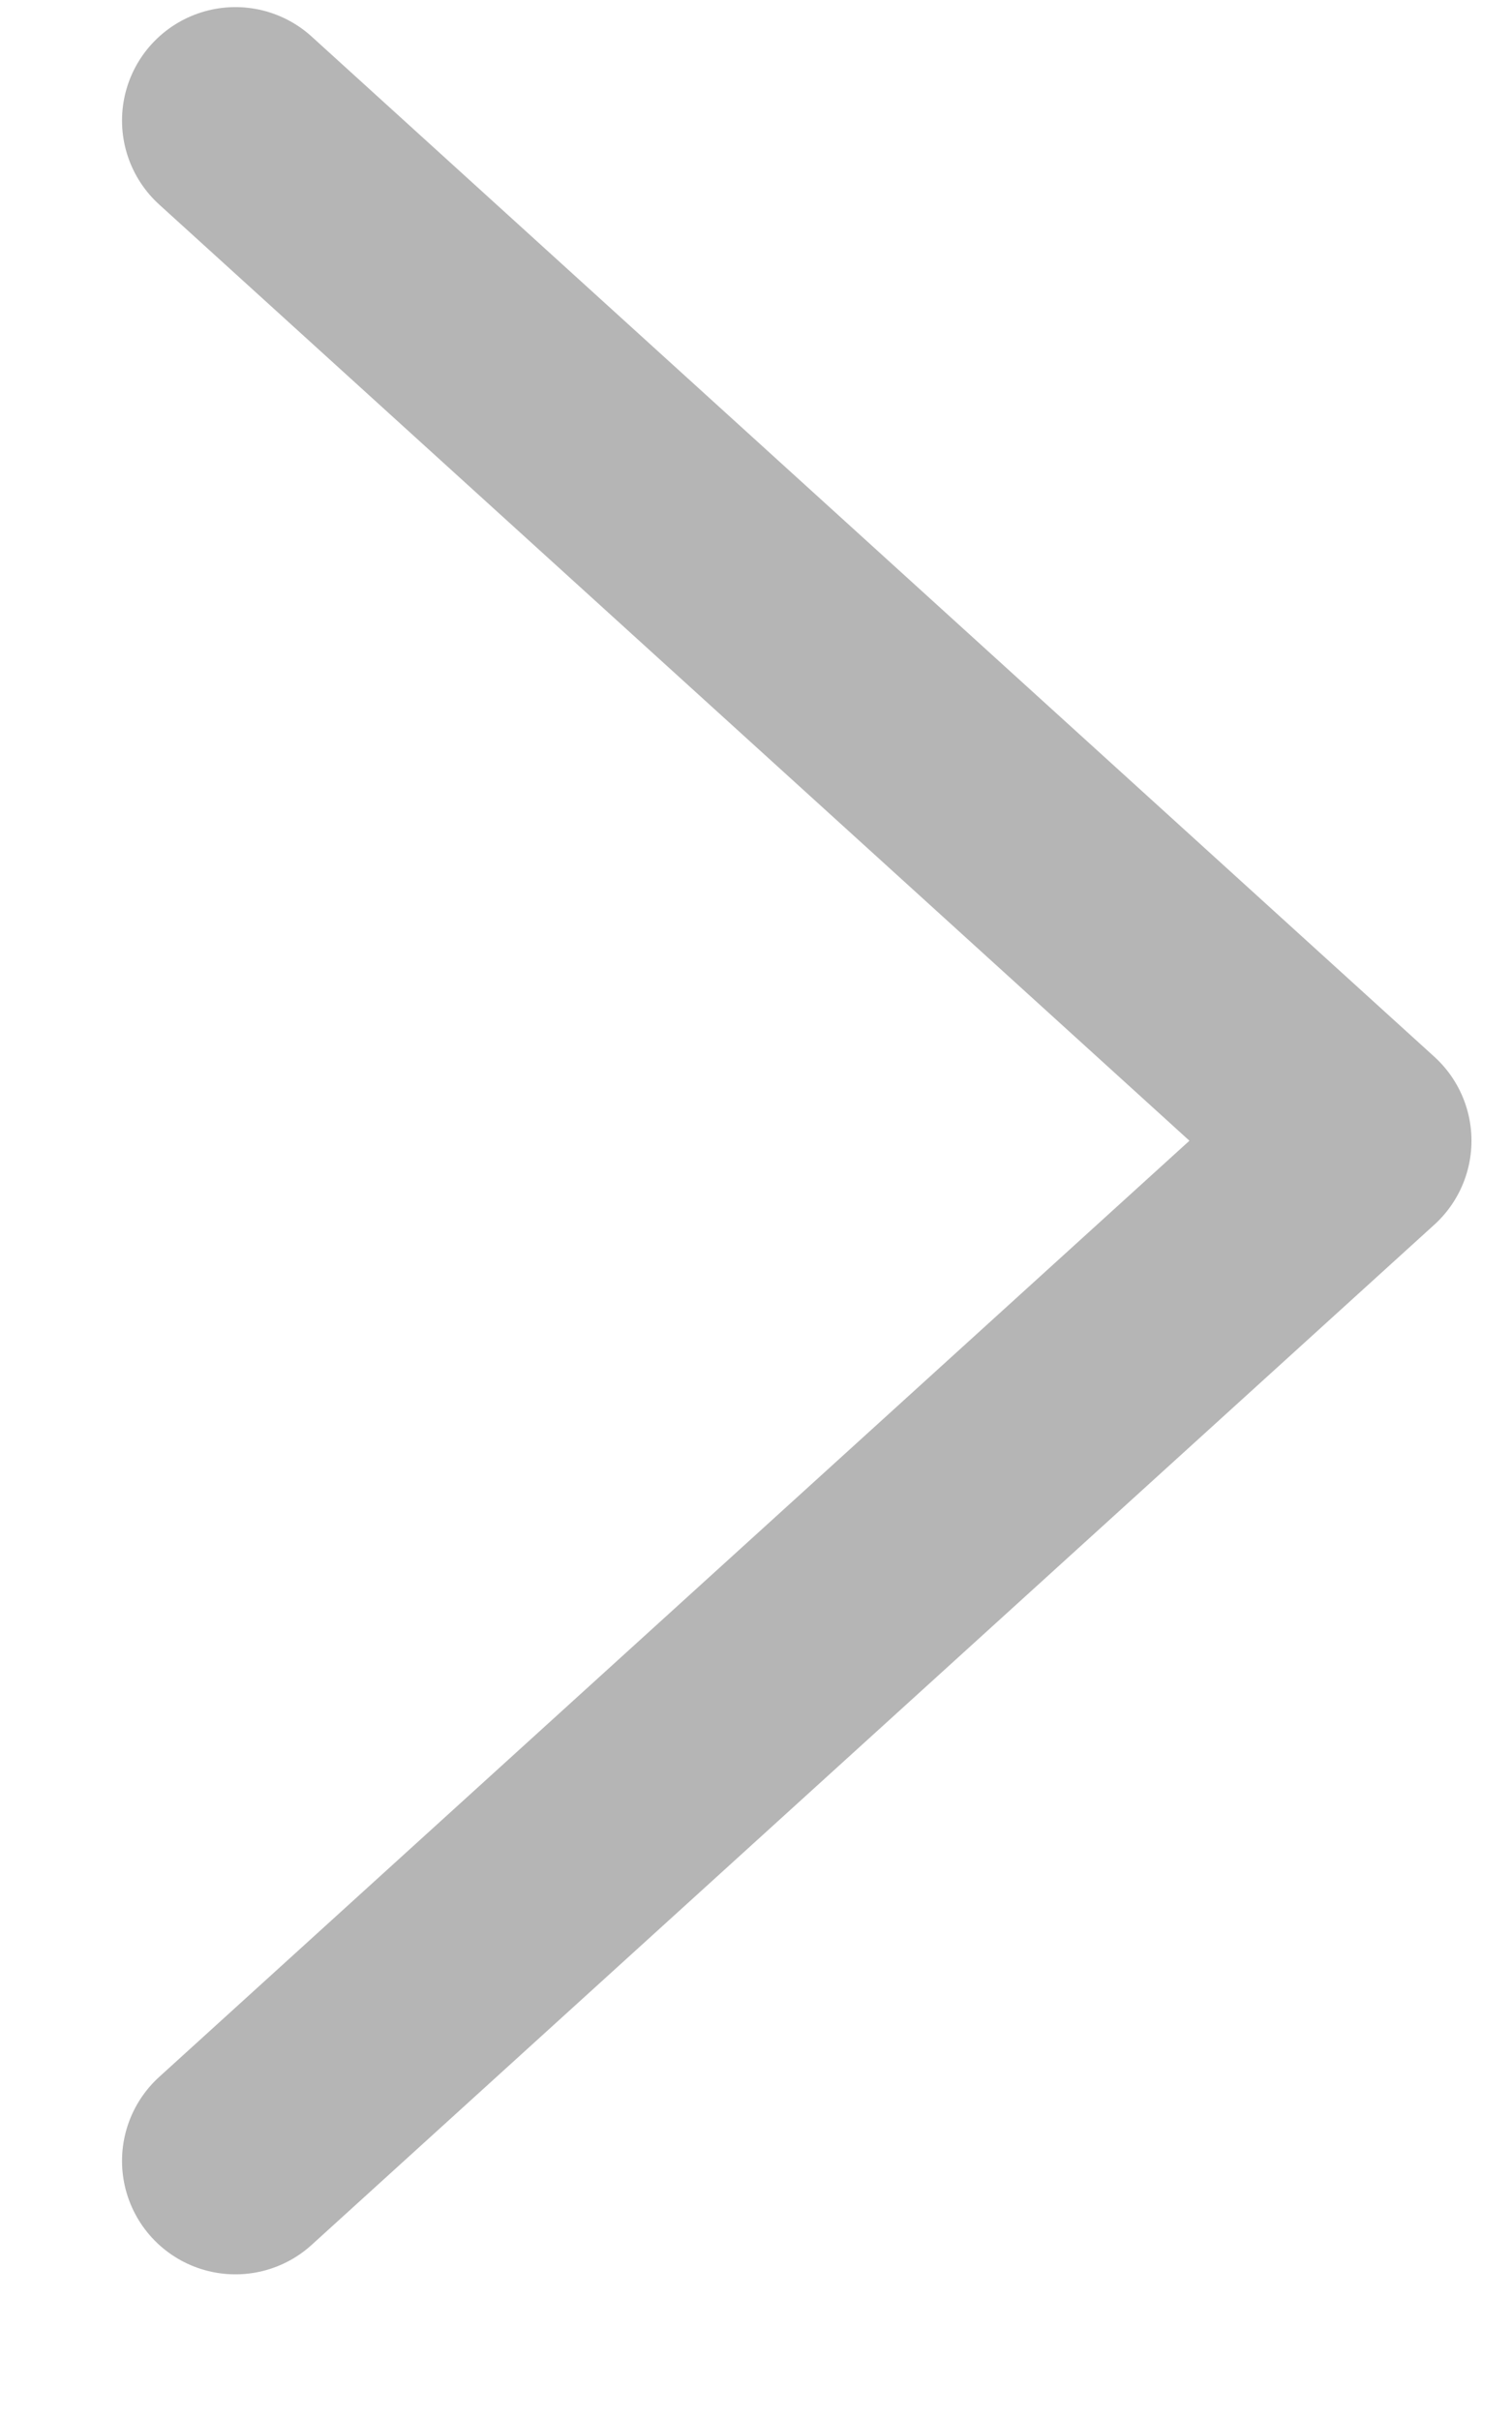
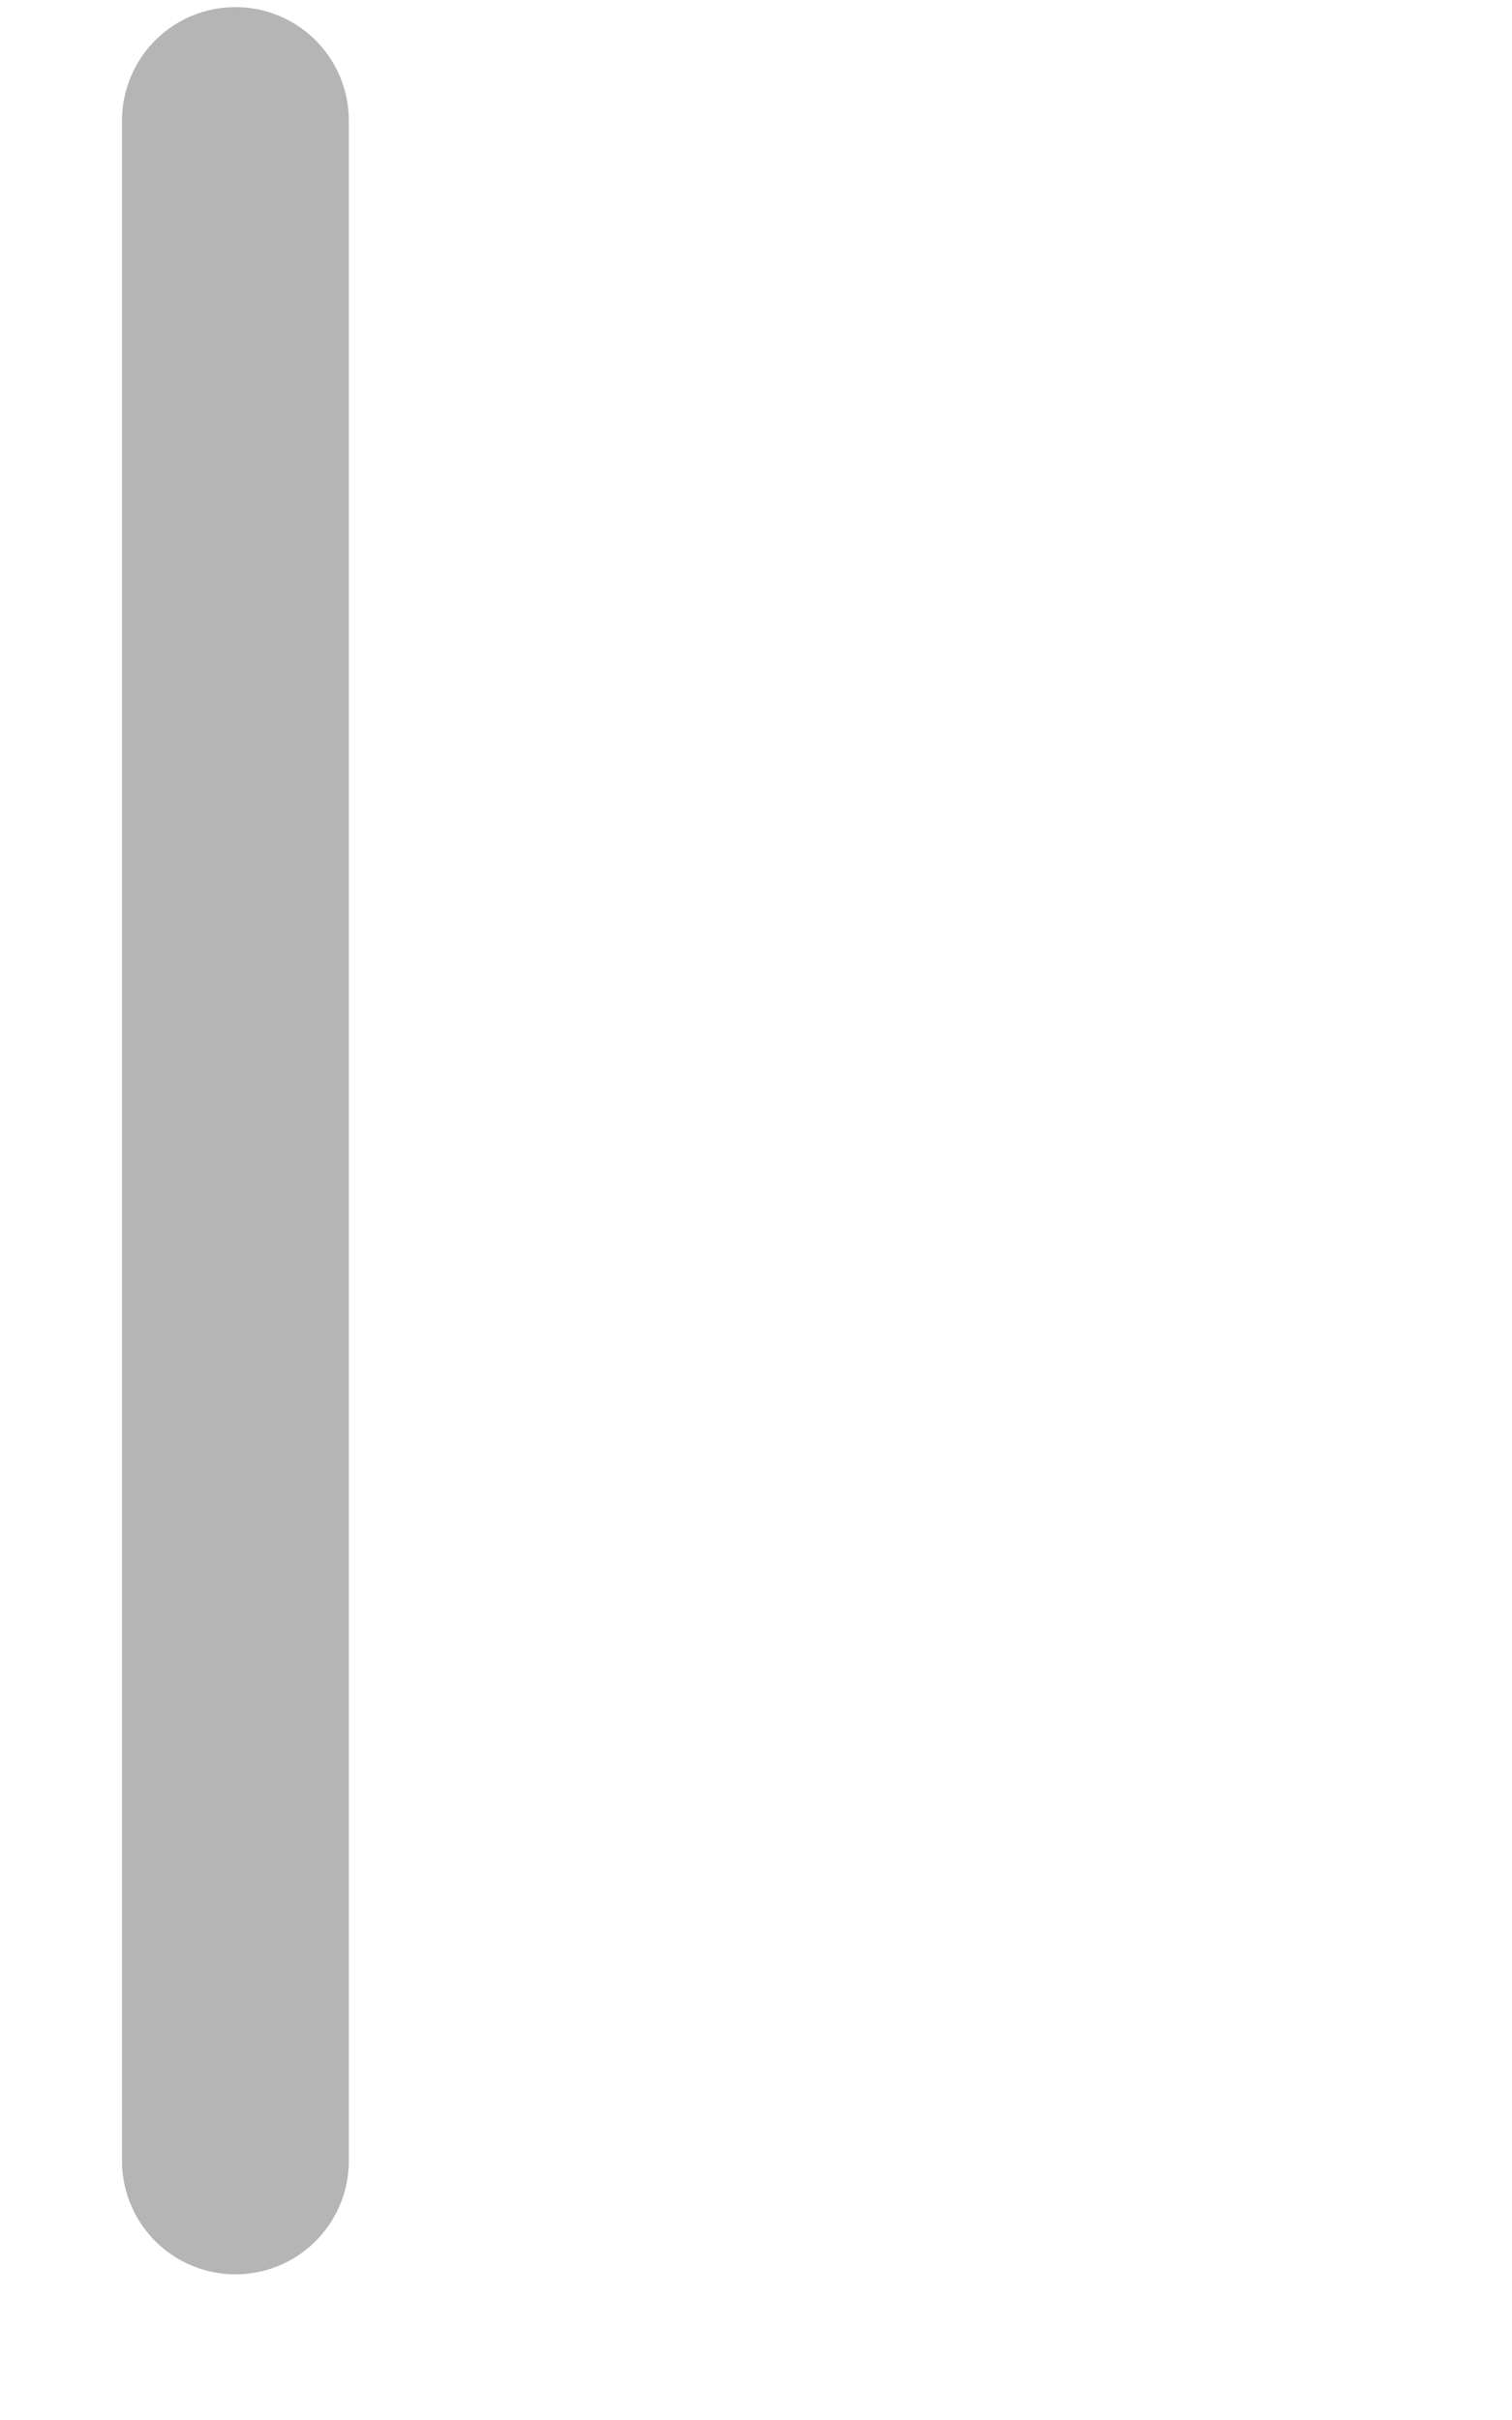
<svg xmlns="http://www.w3.org/2000/svg" width="10" height="16" viewBox="0 0 10 16" fill="none">
-   <path d="M1.557 0.797L8.982 7.542L1.557 14.287" stroke="#B5B5B5" stroke-width="1.5" stroke-linecap="round" stroke-linejoin="round" />
+   <path d="M1.557 0.797L1.557 14.287" stroke="#B5B5B5" stroke-width="1.5" stroke-linecap="round" stroke-linejoin="round" />
</svg>